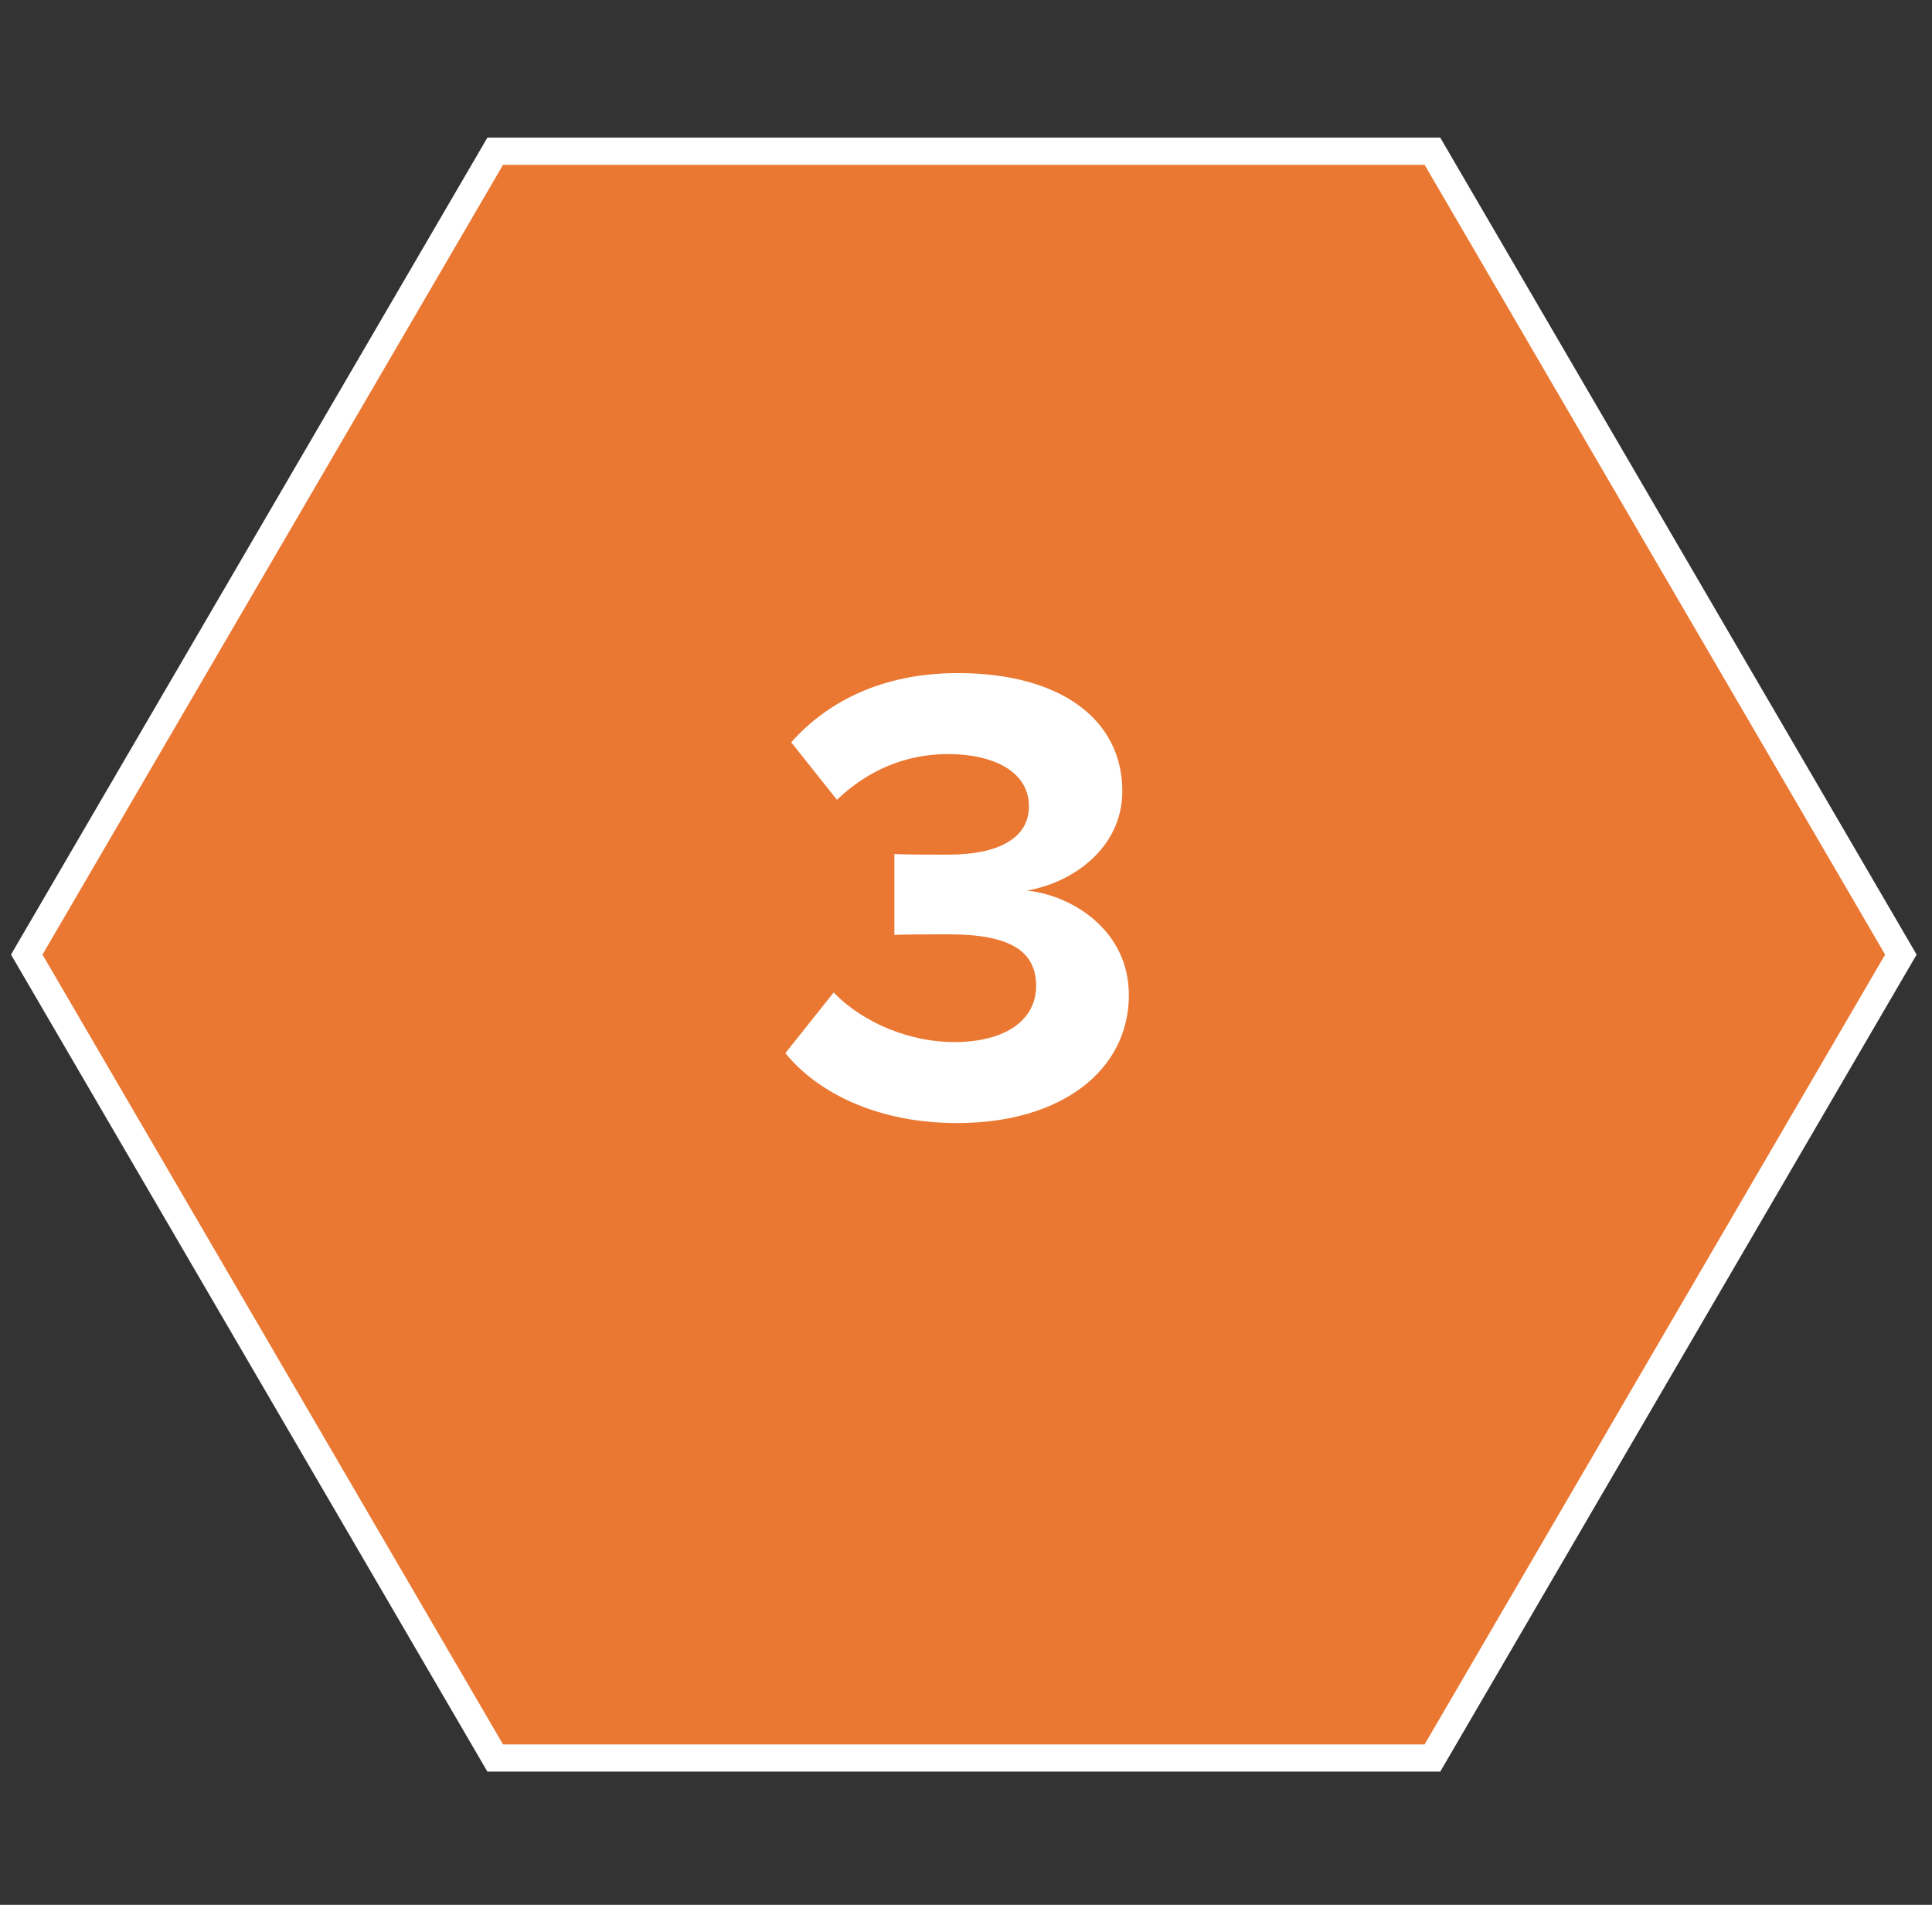
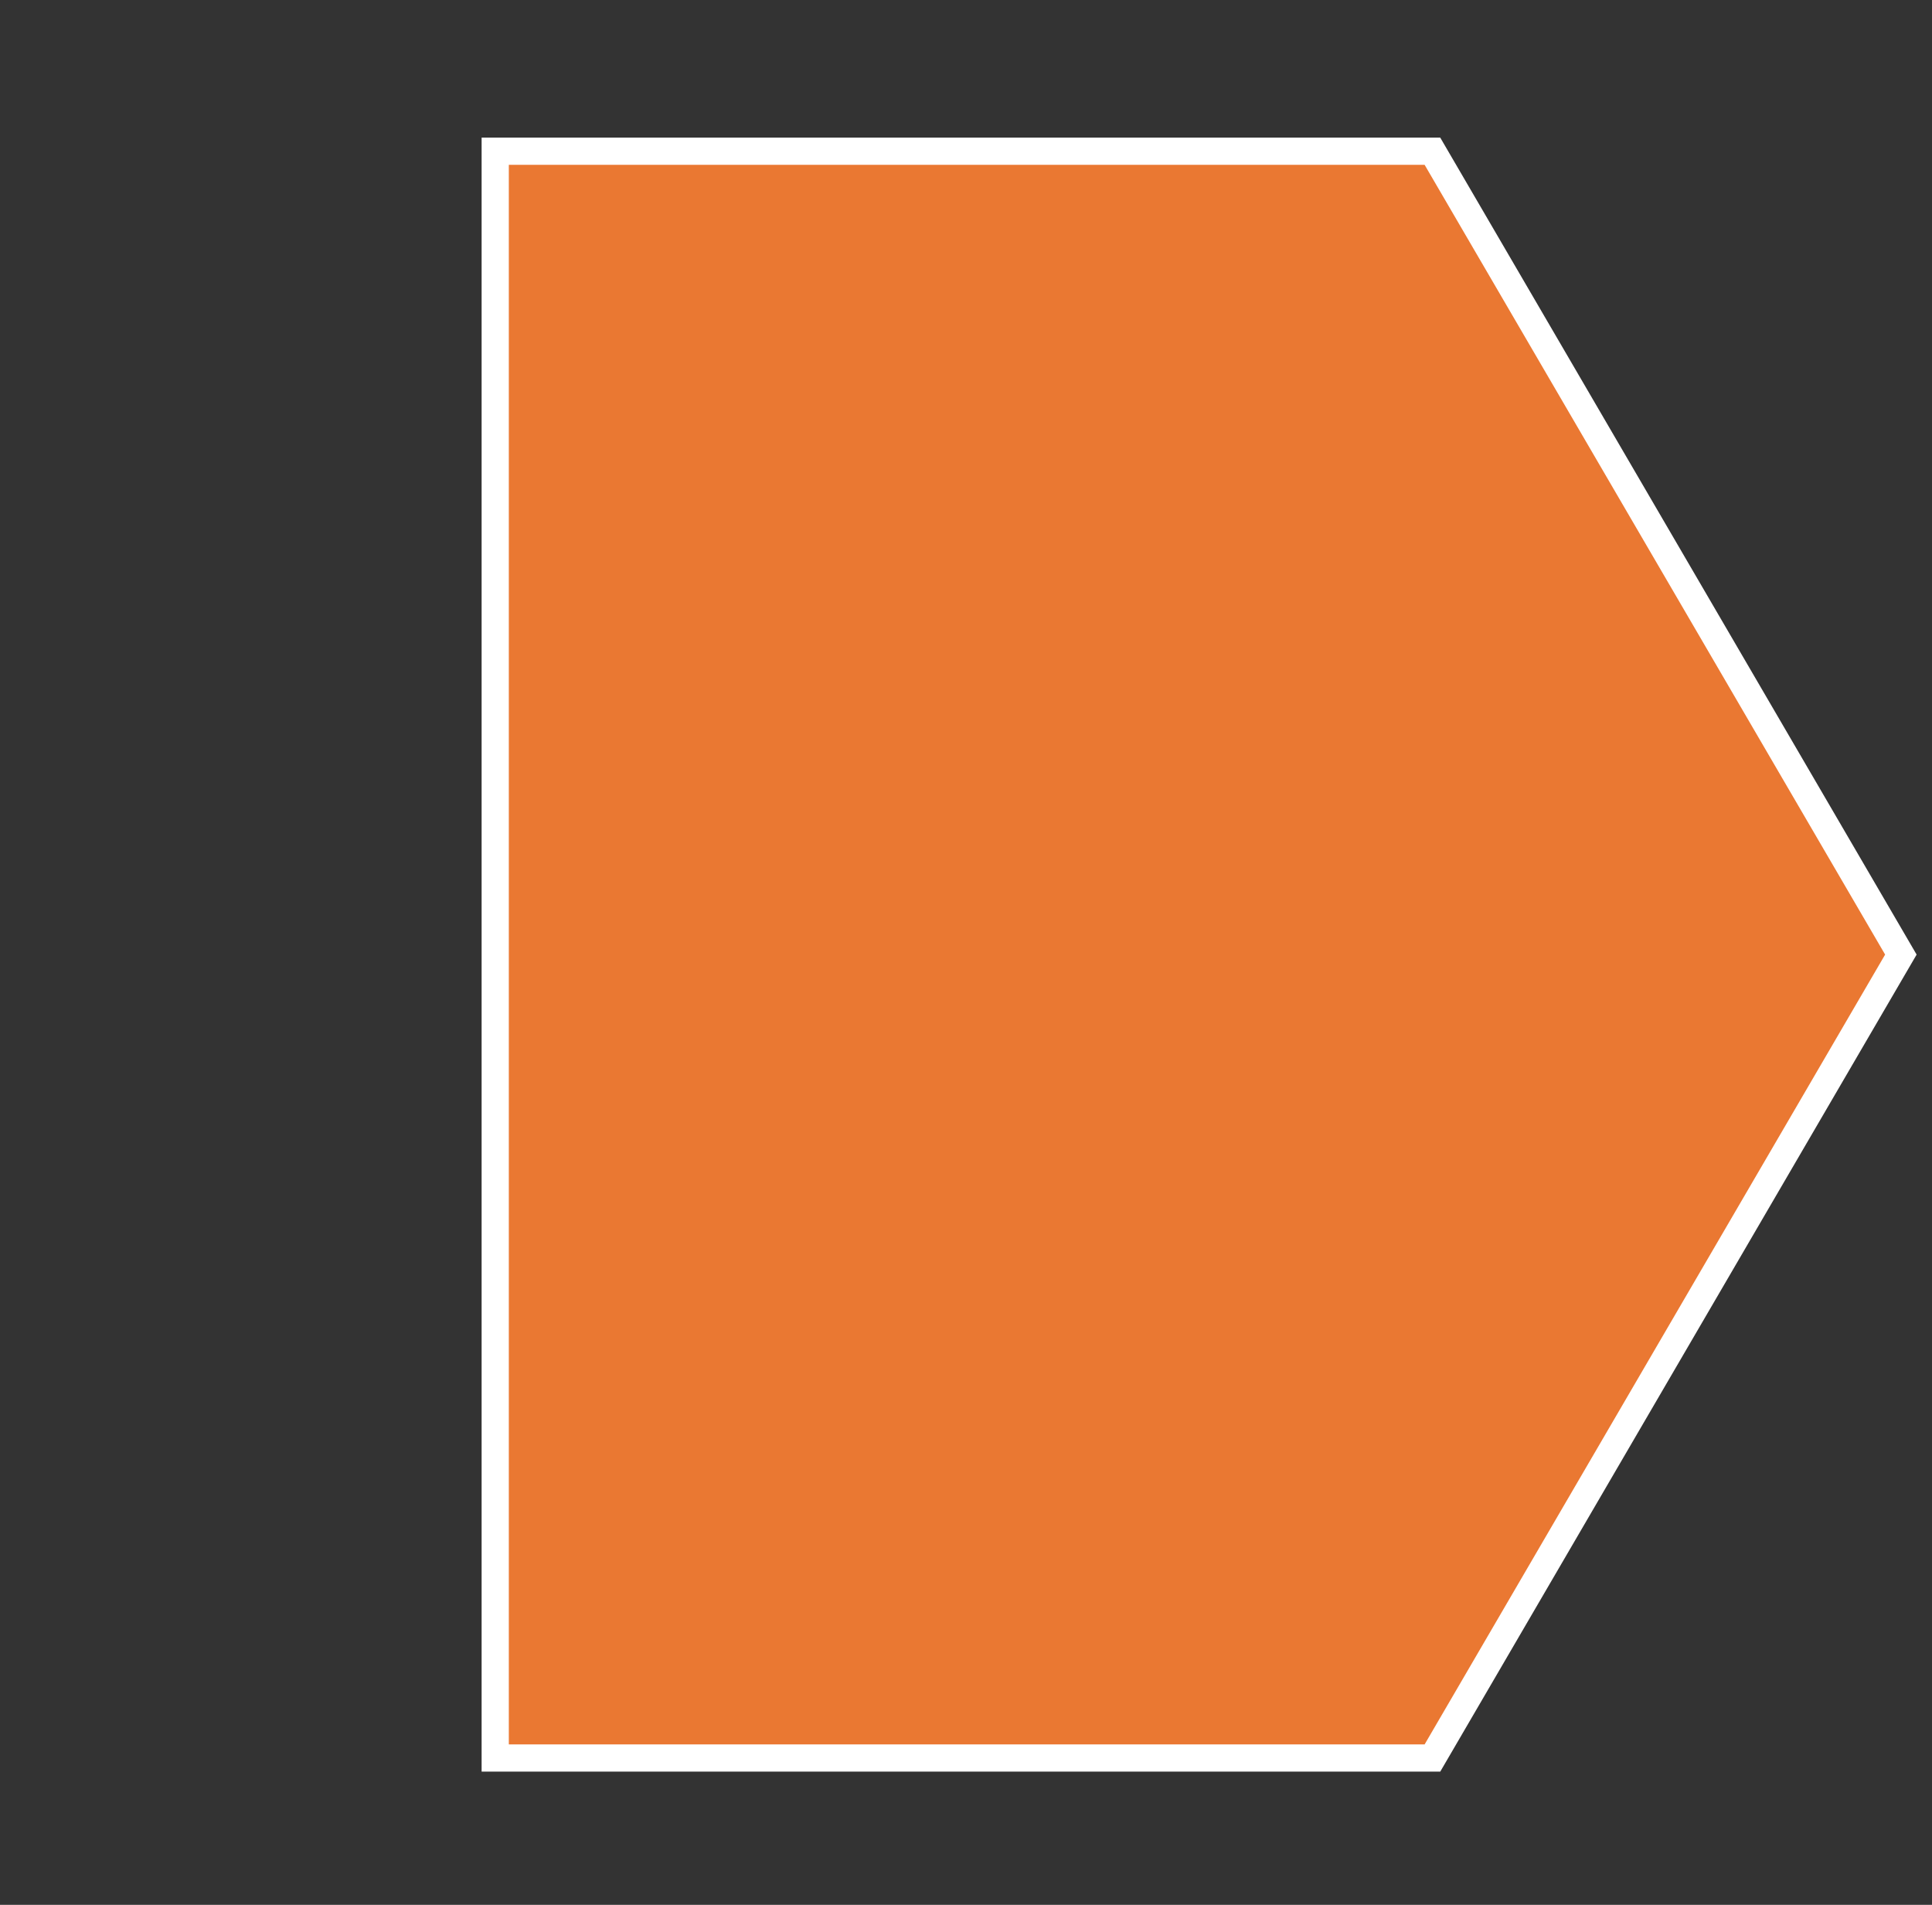
<svg xmlns="http://www.w3.org/2000/svg" width="71" height="70" viewBox="0 0 71 70" fill="none">
  <rect x="0" y="0" width="71" height="70" fill="#333333" stroke="none" />
-   <path d="M52.641 64.605L18.199 64.605L0.983 35.08L18.199 5.557L52.641 5.557L69.856 35.08L52.641 64.605Z" fill="#EA7832" stroke="white" />
-   <path d="M28.861 38.703L30.637 36.471C31.741 37.623 33.493 38.295 35.053 38.295C36.997 38.295 38.077 37.455 38.077 36.231C38.077 34.935 37.093 34.335 34.861 34.335C34.189 34.335 33.109 34.335 32.869 34.359V31.383C33.157 31.407 34.237 31.407 34.861 31.407C36.637 31.407 37.813 30.831 37.813 29.631C37.813 28.359 36.517 27.711 34.837 27.711C33.277 27.711 31.885 28.311 30.757 29.391L29.077 27.279C30.373 25.815 32.389 24.735 35.197 24.735C38.941 24.735 41.245 26.415 41.245 29.079C41.245 31.095 39.517 32.415 37.741 32.727C39.373 32.895 41.485 34.167 41.485 36.567C41.485 39.327 39.013 41.271 35.173 41.271C32.221 41.271 30.037 40.143 28.861 38.703Z" fill="white" />
+   <path d="M52.641 64.605L18.199 64.605L18.199 5.557L52.641 5.557L69.856 35.08L52.641 64.605Z" fill="#EA7832" stroke="white" />
</svg>